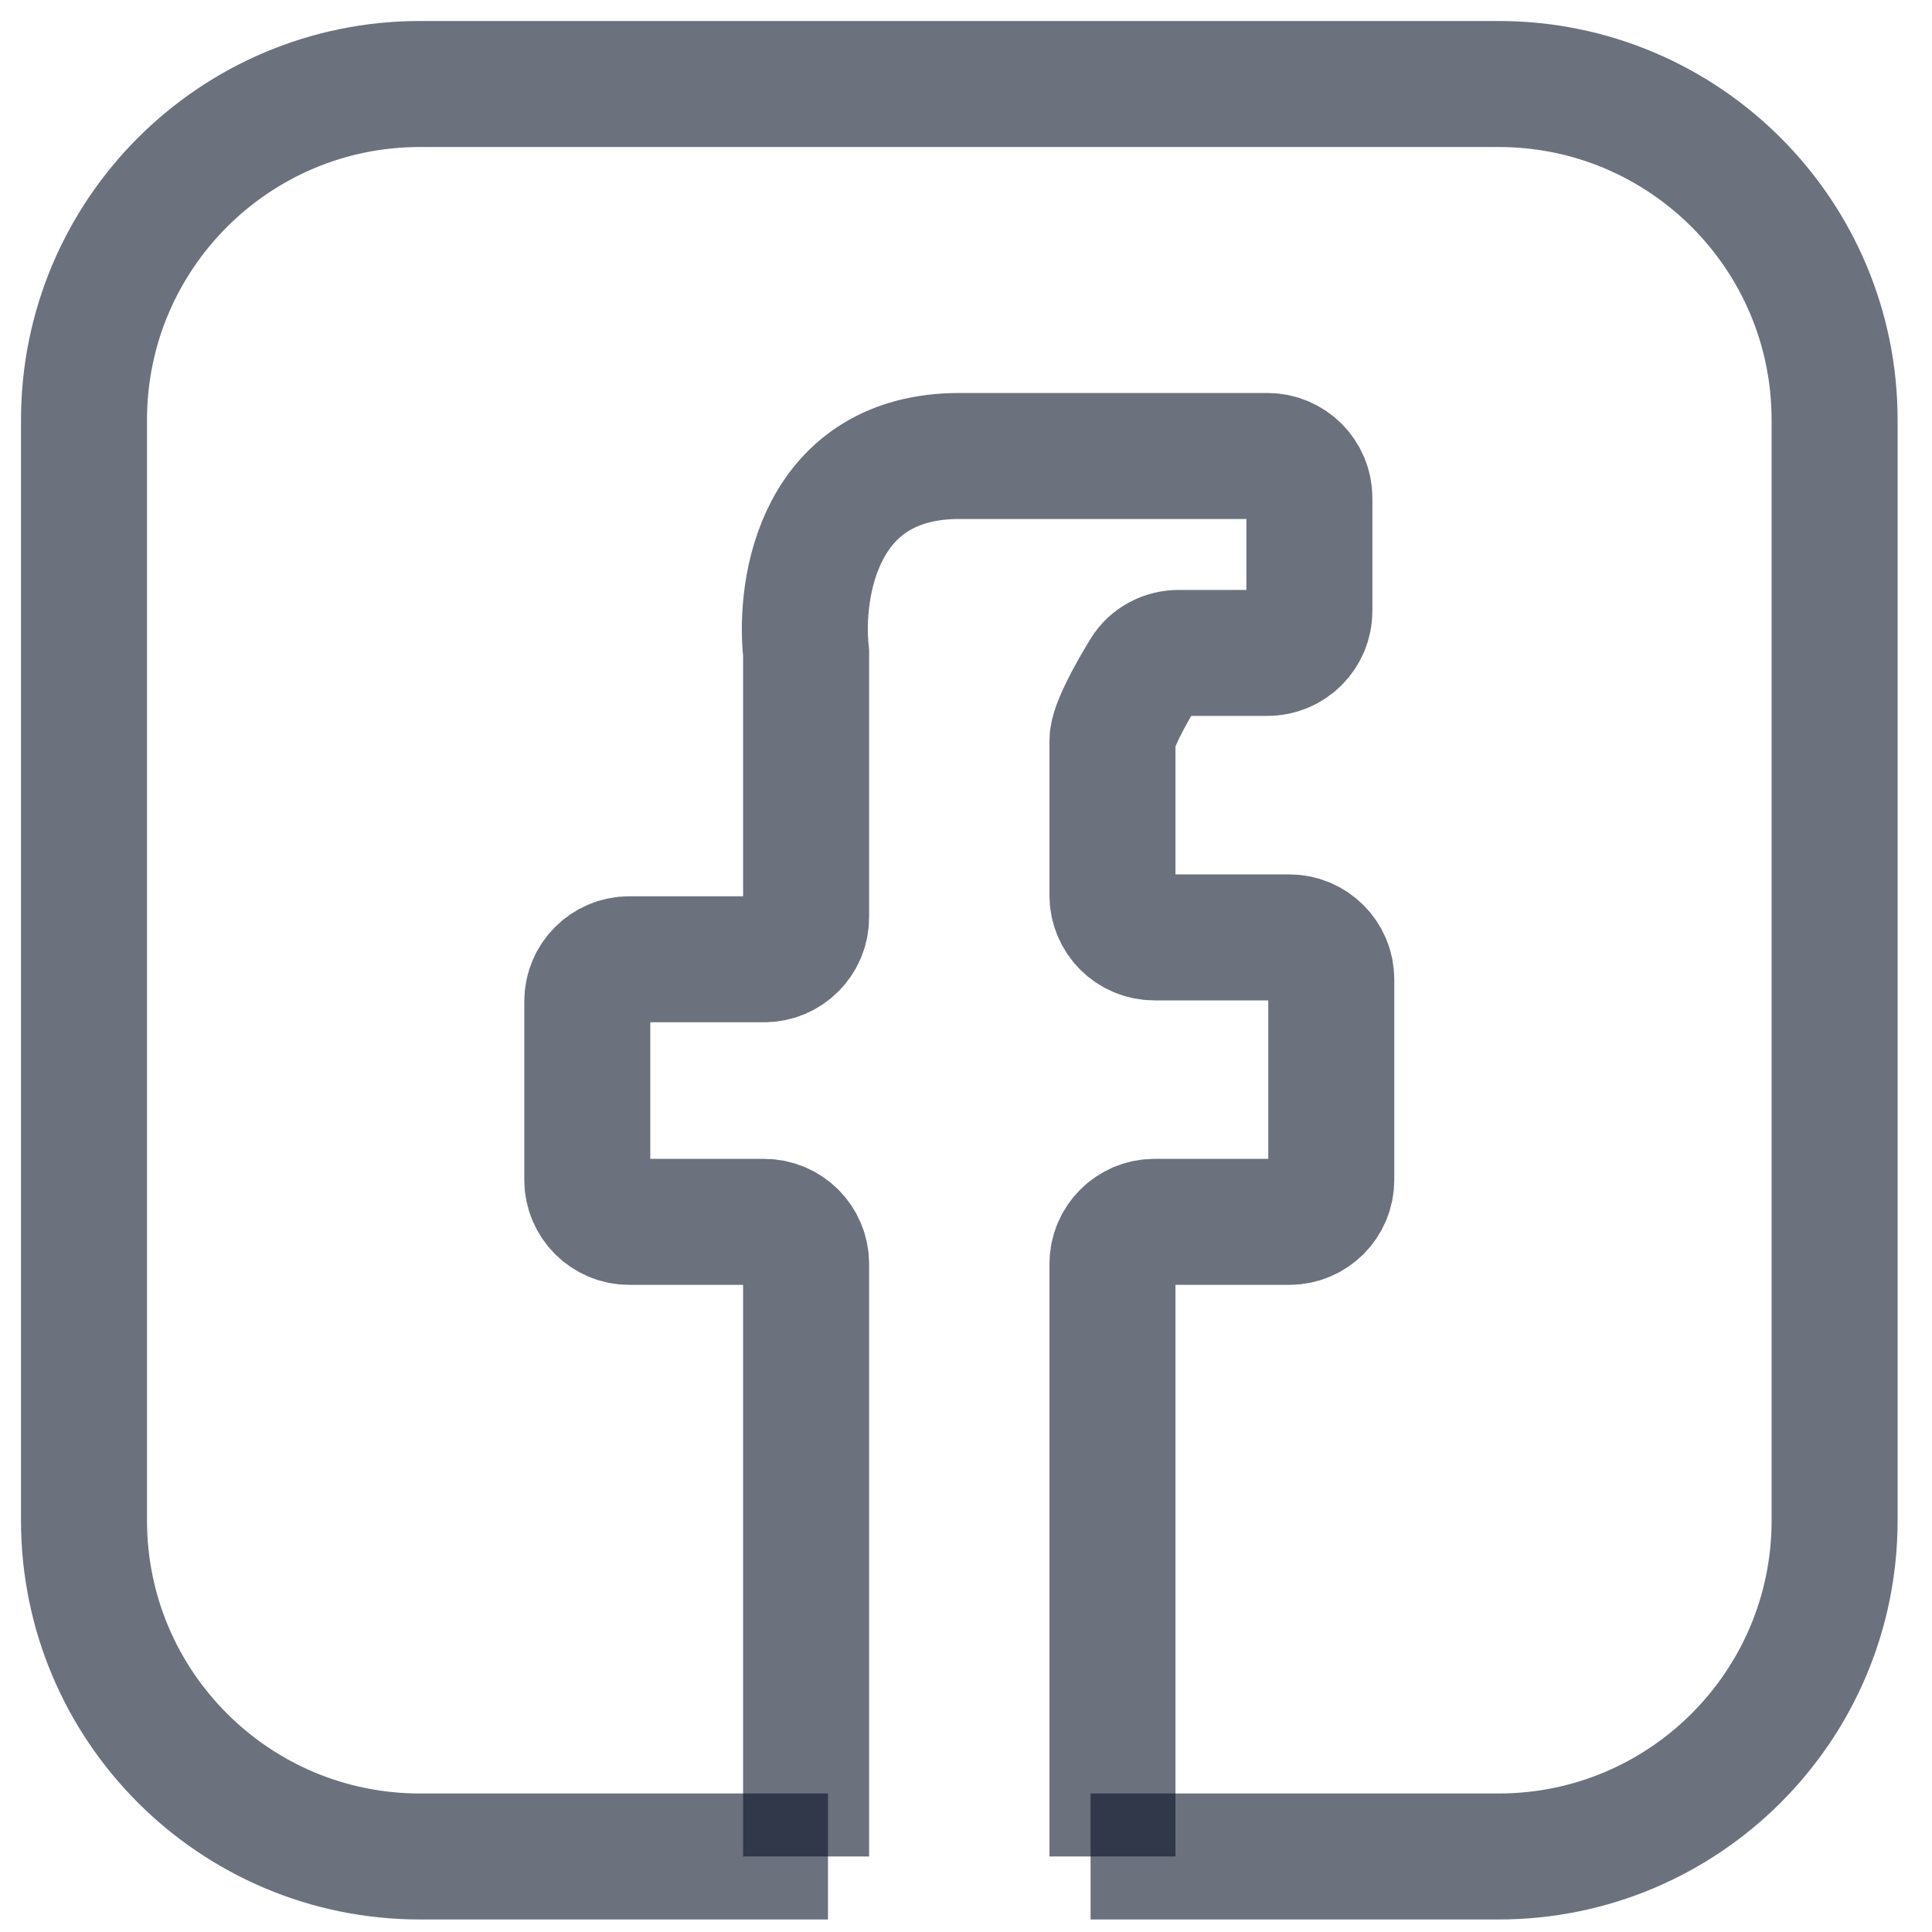
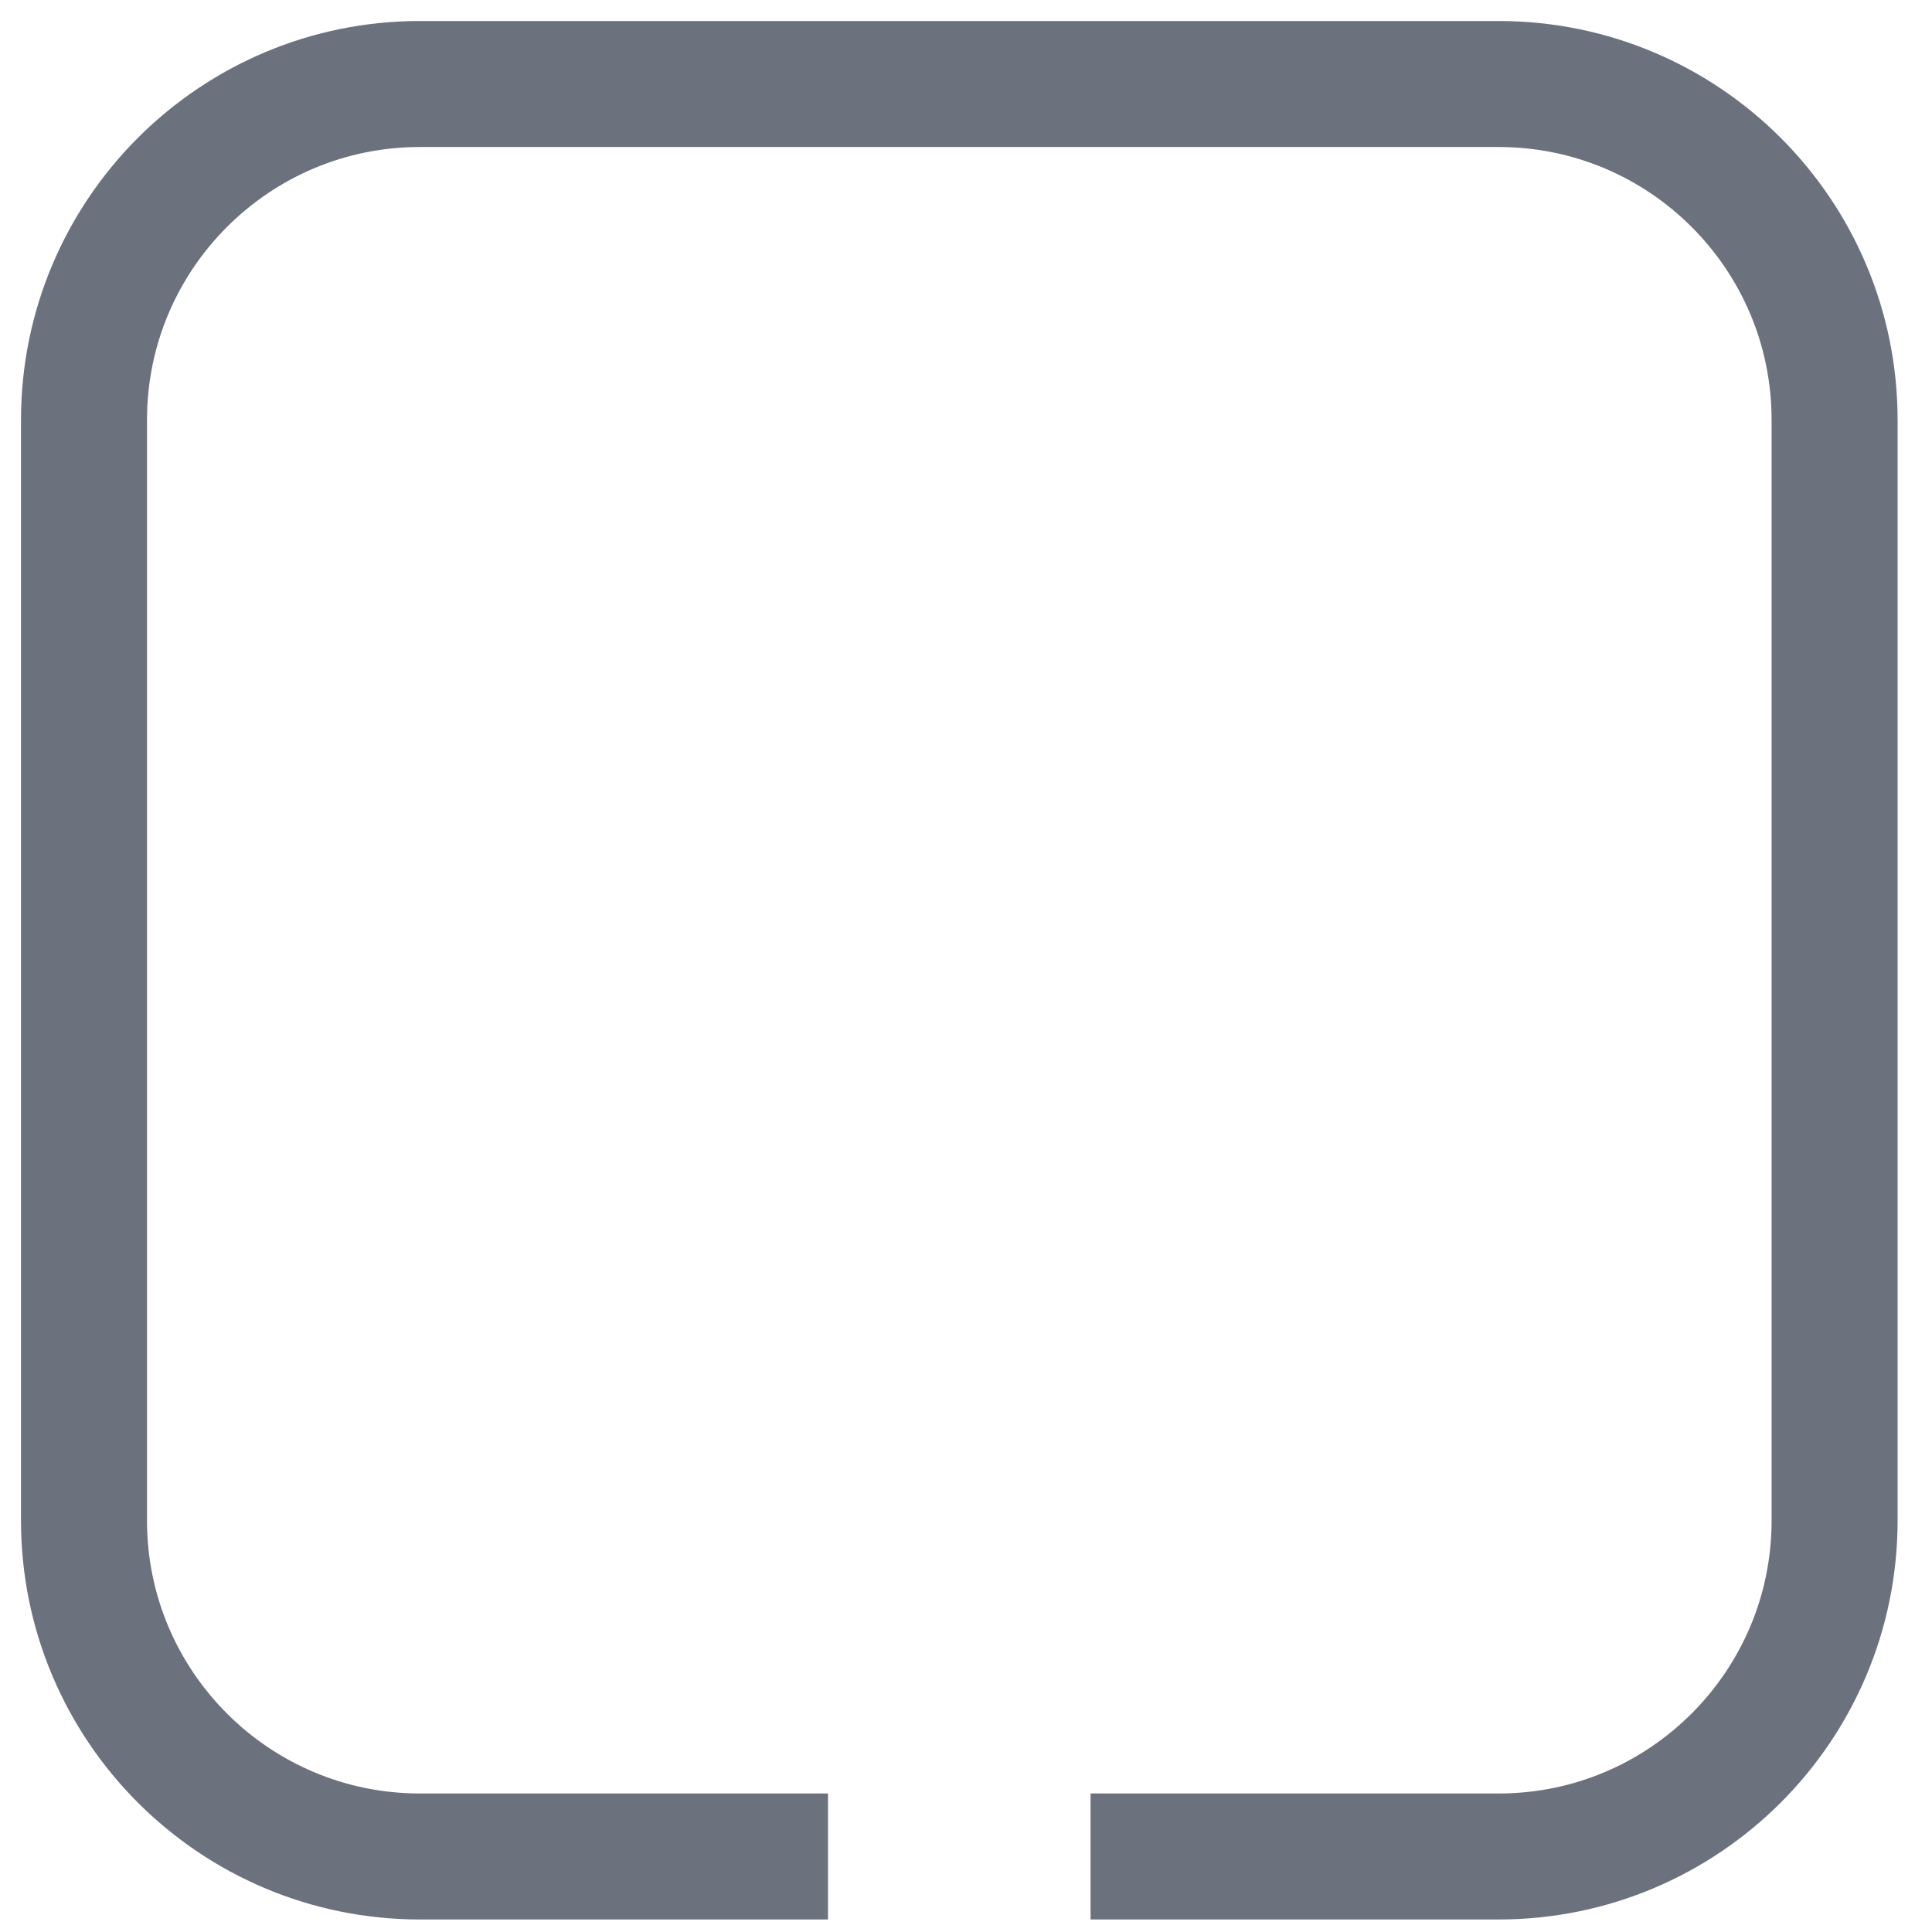
<svg xmlns="http://www.w3.org/2000/svg" width="46" height="46" viewBox="0 0 46 46" fill="none">
-   <path d="M19.193 44.202V30.092C19.193 29.54 18.745 29.092 18.193 29.092H14.983C14.431 29.092 13.983 28.645 13.983 28.092V23.84C13.983 23.288 14.431 22.84 14.983 22.84H18.193C18.745 22.84 19.193 22.393 19.193 21.84V15.546C19.02 13.983 19.506 10.857 22.84 10.857C25.549 10.857 28.442 10.857 30.176 10.857C30.729 10.857 31.176 11.305 31.176 11.857V14.546C31.176 15.098 30.729 15.546 30.176 15.546H28.065C27.73 15.546 27.416 15.712 27.242 15.997C26.895 16.564 26.487 17.311 26.487 17.63C26.487 17.962 26.487 19.86 26.487 21.32C26.487 21.872 26.935 22.319 27.487 22.319H30.697C31.25 22.319 31.697 22.767 31.697 23.319V28.092C31.697 28.645 31.25 29.092 30.697 29.092H27.487C26.935 29.092 26.487 29.54 26.487 30.092V44.202" stroke="#0A1329" stroke-opacity="0.6" stroke-width="3" />
  <path d="M19.714 44.202H10C5.582 44.202 2 40.62 2 36.202V10C2 5.582 5.582 2 10 2H35.681C40.099 2 43.681 5.582 43.681 10V36.202C43.681 40.62 40.099 44.202 35.681 44.202H25.966" stroke="#0A1329" stroke-opacity="0.6" stroke-width="3" />
</svg>